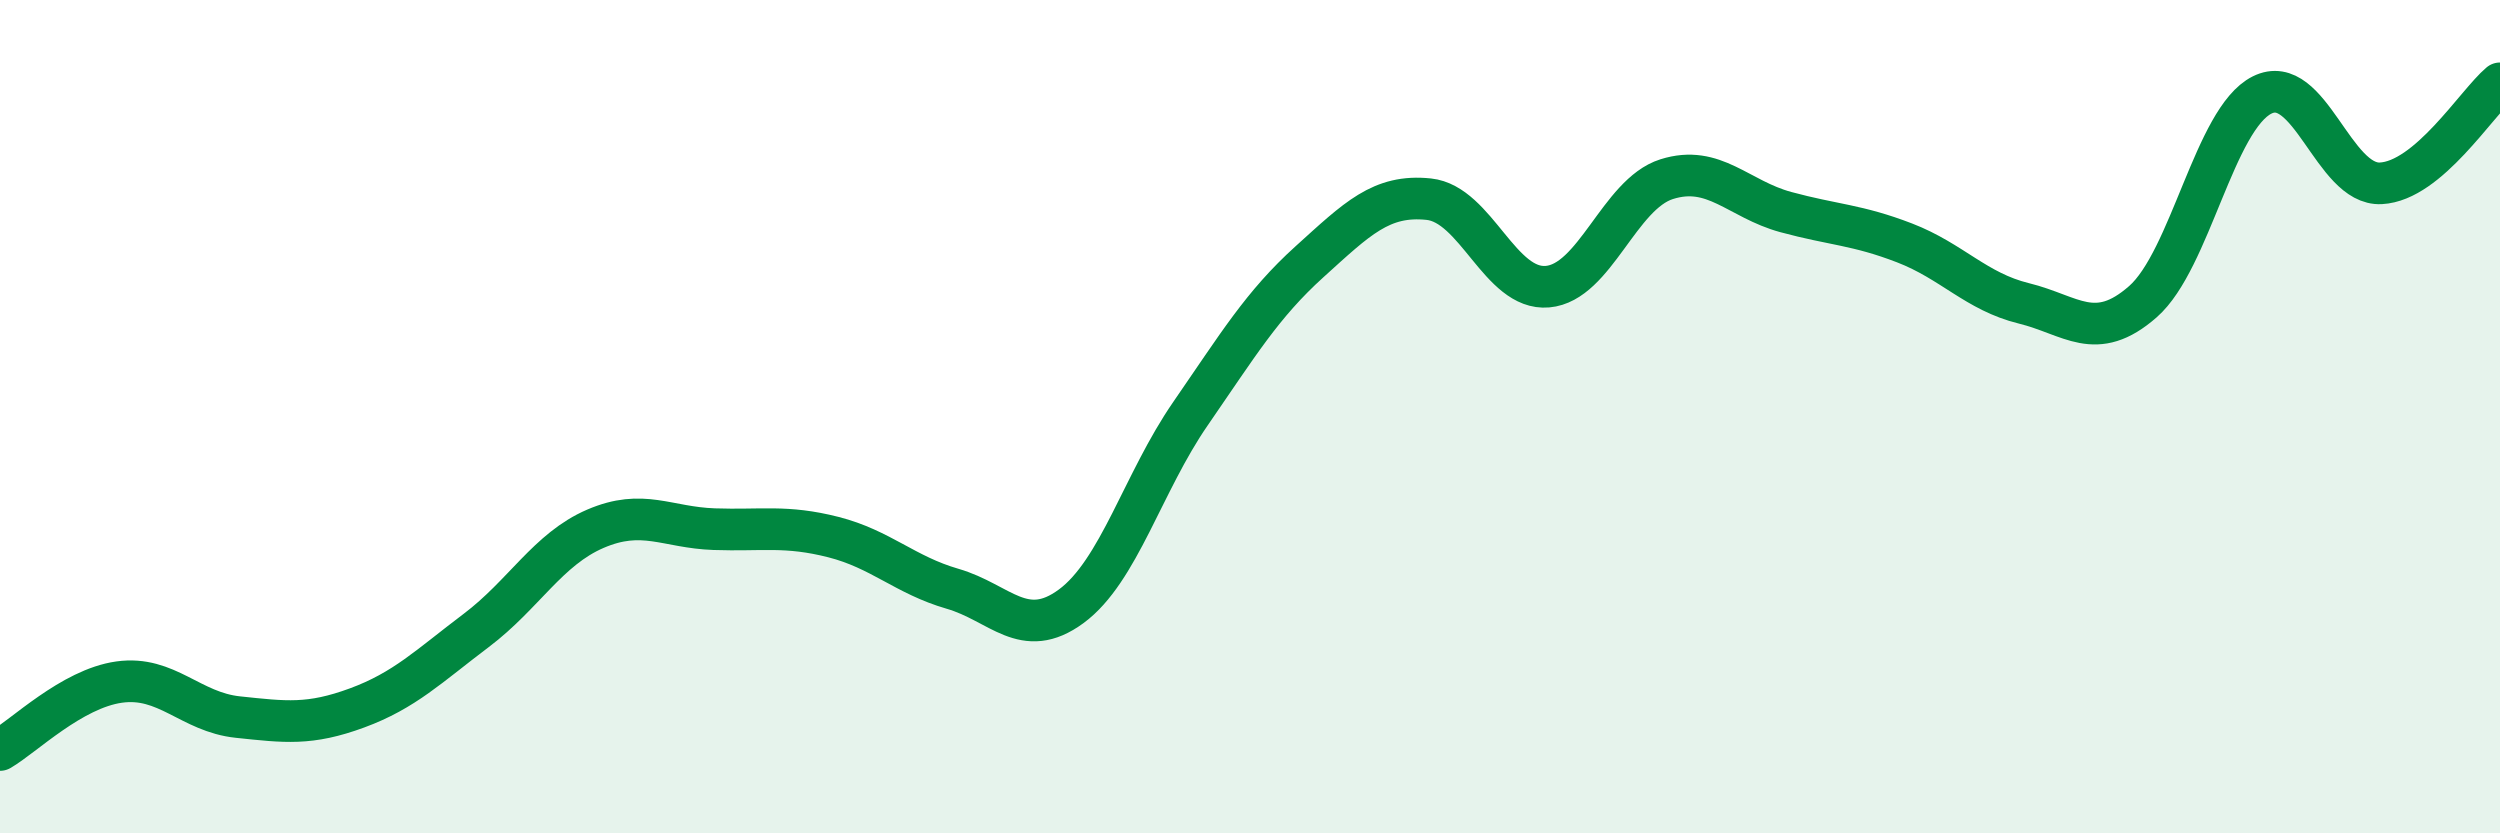
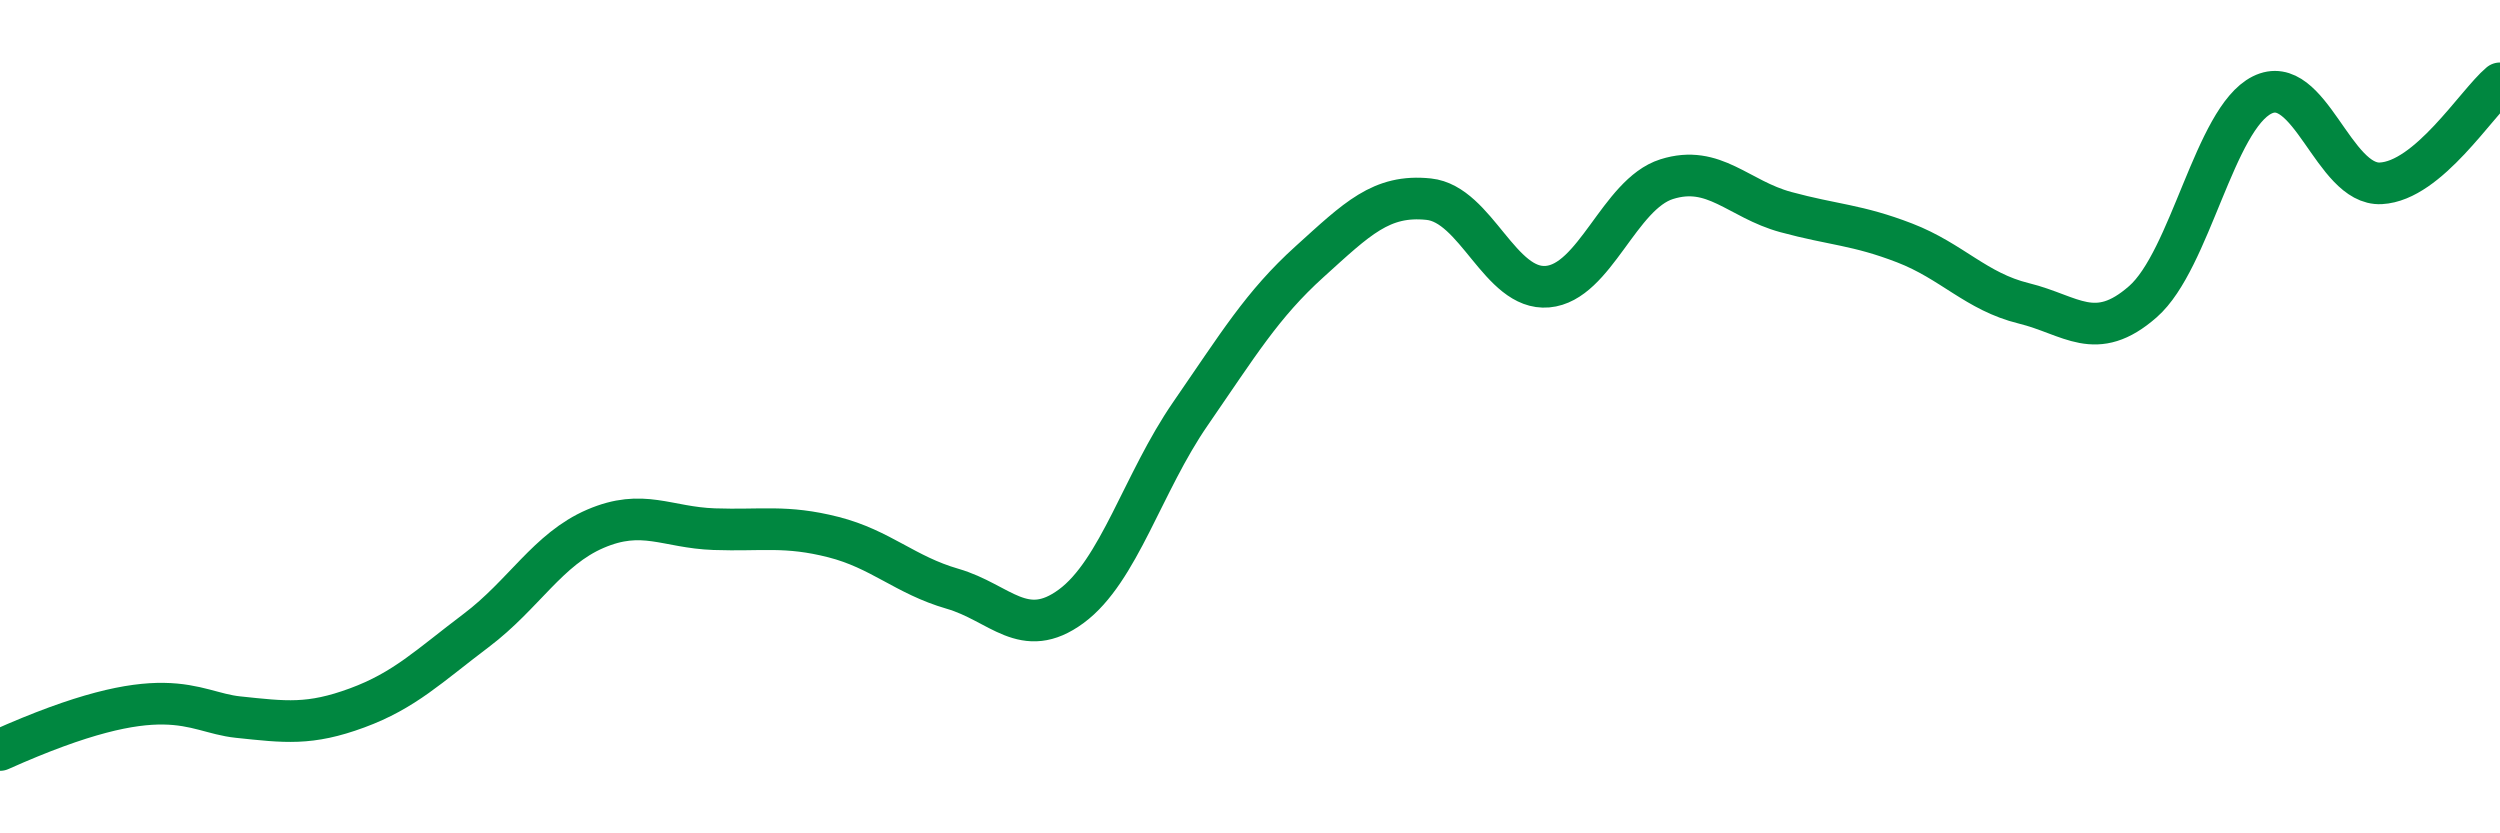
<svg xmlns="http://www.w3.org/2000/svg" width="60" height="20" viewBox="0 0 60 20">
-   <path d="M 0,18 C 0.57,17.67 1.72,16.53 2.86,16.37 C 4,16.21 4.57,17.09 5.71,17.21 C 6.85,17.33 7.43,17.41 8.57,16.99 C 9.71,16.57 10.29,15.99 11.43,15.13 C 12.57,14.27 13.15,13.18 14.29,12.69 C 15.43,12.2 16,12.66 17.14,12.7 C 18.28,12.74 18.86,12.6 20,12.89 C 21.14,13.18 21.72,13.8 22.86,14.13 C 24,14.46 24.57,15.39 25.71,14.55 C 26.85,13.71 27.43,11.58 28.57,9.93 C 29.71,8.28 30.29,7.31 31.43,6.28 C 32.57,5.25 33.15,4.66 34.29,4.78 C 35.43,4.9 36,6.98 37.14,6.88 C 38.28,6.78 38.86,4.66 40,4.3 C 41.14,3.94 41.72,4.78 42.86,5.09 C 44,5.4 44.57,5.39 45.71,5.83 C 46.85,6.27 47.43,7 48.57,7.28 C 49.71,7.56 50.29,8.24 51.43,7.24 C 52.57,6.24 53.15,2.85 54.29,2.28 C 55.43,1.71 56,4.46 57.14,4.4 C 58.28,4.34 59.43,2.48 60,2L60 20L0 20Z" fill="#008740" opacity="0.1" stroke-linecap="round" stroke-linejoin="round" />
-   <path d="M 0,18 C 0.57,17.67 1.72,16.53 2.86,16.37 C 4,16.21 4.57,17.09 5.71,17.21 C 6.85,17.33 7.43,17.41 8.57,16.99 C 9.71,16.57 10.29,15.99 11.43,15.13 C 12.57,14.27 13.15,13.18 14.29,12.69 C 15.43,12.2 16,12.66 17.14,12.7 C 18.28,12.74 18.86,12.6 20,12.89 C 21.14,13.18 21.72,13.8 22.86,14.13 C 24,14.46 24.57,15.39 25.71,14.55 C 26.85,13.71 27.43,11.58 28.57,9.93 C 29.71,8.28 30.29,7.31 31.43,6.28 C 32.57,5.25 33.15,4.66 34.29,4.78 C 35.43,4.9 36,6.98 37.14,6.88 C 38.28,6.78 38.86,4.66 40,4.3 C 41.14,3.94 41.72,4.78 42.86,5.09 C 44,5.4 44.57,5.39 45.71,5.83 C 46.85,6.27 47.43,7 48.57,7.28 C 49.71,7.56 50.29,8.24 51.43,7.24 C 52.57,6.24 53.15,2.85 54.29,2.28 C 55.43,1.71 56,4.46 57.14,4.4 C 58.28,4.34 59.43,2.48 60,2" stroke="#008740" stroke-width="1" fill="none" stroke-linecap="round" stroke-linejoin="round" />
+   <path d="M 0,18 C 4,16.21 4.57,17.09 5.71,17.21 C 6.85,17.33 7.43,17.41 8.57,16.99 C 9.71,16.57 10.29,15.99 11.43,15.13 C 12.57,14.27 13.15,13.18 14.29,12.69 C 15.43,12.2 16,12.66 17.14,12.7 C 18.28,12.74 18.86,12.6 20,12.89 C 21.14,13.18 21.72,13.8 22.86,14.13 C 24,14.46 24.57,15.39 25.71,14.55 C 26.85,13.71 27.43,11.58 28.57,9.93 C 29.71,8.28 30.29,7.31 31.43,6.28 C 32.57,5.25 33.15,4.66 34.29,4.78 C 35.43,4.9 36,6.98 37.14,6.88 C 38.28,6.78 38.86,4.66 40,4.3 C 41.14,3.94 41.72,4.78 42.86,5.09 C 44,5.4 44.57,5.39 45.71,5.83 C 46.85,6.27 47.43,7 48.57,7.28 C 49.71,7.56 50.29,8.24 51.43,7.24 C 52.57,6.24 53.15,2.85 54.29,2.28 C 55.43,1.71 56,4.46 57.14,4.4 C 58.28,4.34 59.43,2.48 60,2" stroke="#008740" stroke-width="1" fill="none" stroke-linecap="round" stroke-linejoin="round" />
</svg>